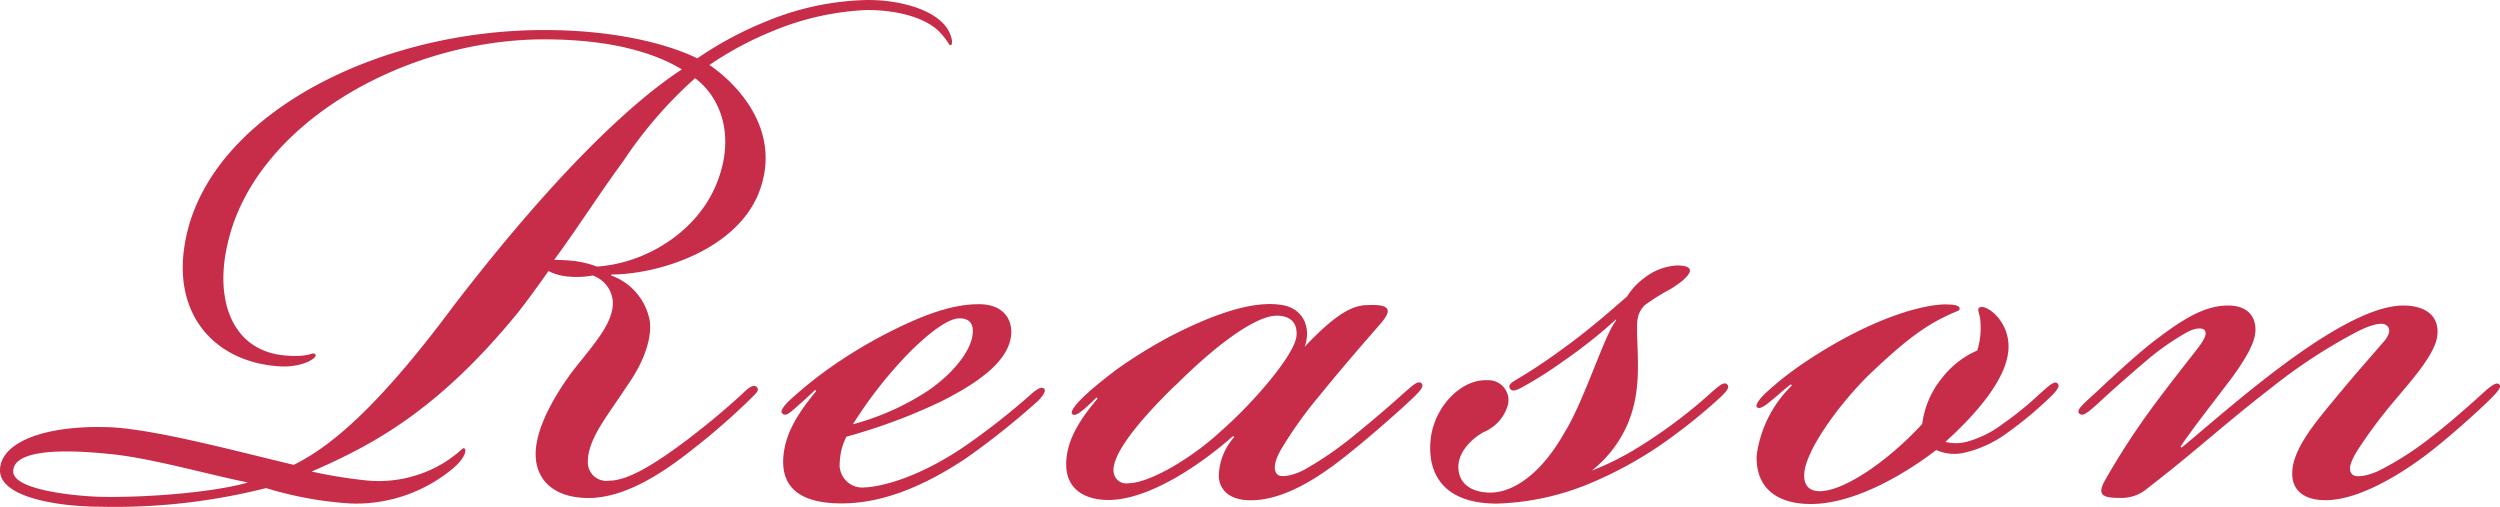
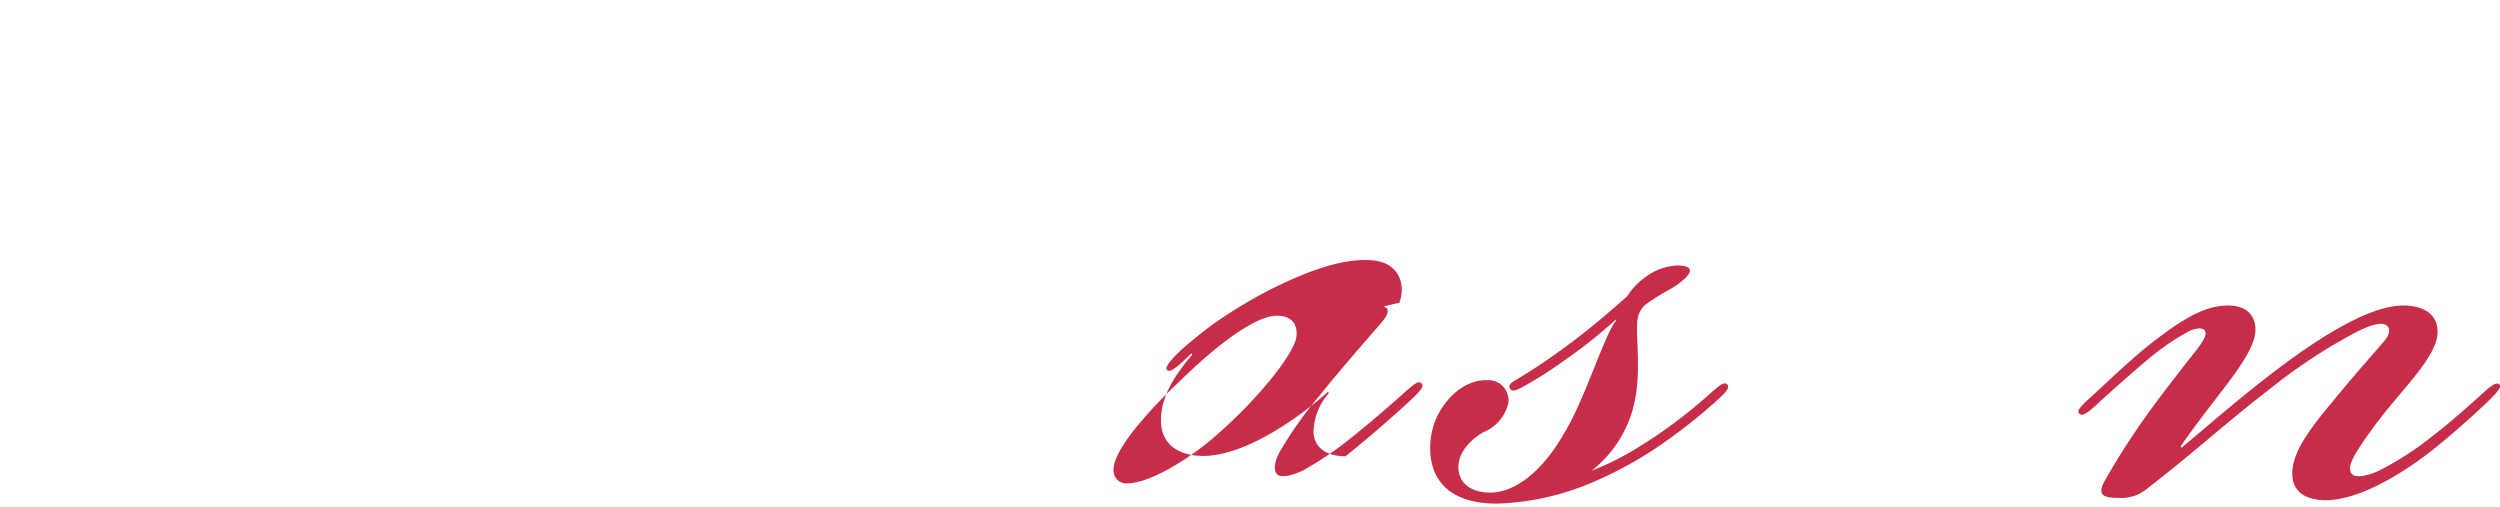
<svg xmlns="http://www.w3.org/2000/svg" viewBox="0 0 249.65 50.61">
  <defs>
    <style>.cls-1{fill:#c72c49;}</style>
  </defs>
  <title>title-reason</title>
  <g id="レイヤー_2" data-name="レイヤー 2">
    <g id="レイヤー_1-2" data-name="レイヤー 1">
-       <path class="cls-1" d="M77.22,3.08a33.38,33.38,0,0,0-6.38,3.41c2.31,1.54,7.59,6.38,4.84,13-2.42,5.61-10.12,7.92-14.63,7.92v.11a5.93,5.93,0,0,1,3.85,4.62c.22,2.2-1.1,4.73-2.2,6.27-2,3.08-4,5.39-4,7.7A1.85,1.85,0,0,0,60.83,48c1.76,0,4.29-1.43,7.92-4.18,2.31-1.76,4.07-3.3,5.28-4.4.66-.66,1.21-1.1,1.54-.77s-.11.66-.77,1.32A68.59,68.59,0,0,1,69,45c-3.19,2.53-6.82,4.73-10.23,4.73s-5.28-1.76-5.28-4.4,2-6.05,3.85-8.47c2.09-2.64,4-4.73,3.85-6.82a3,3,0,0,0-2-2.53,8.73,8.73,0,0,1-2.42.11,5.43,5.43,0,0,1-2-.55c-.77,1.1-2.2,3.08-3.08,4.18-8,9.79-14.52,13.2-20.57,15.84a49.93,49.93,0,0,0,5.39.88,12.5,12.5,0,0,0,8-1.87c1.65-1.1,1.65-1.43,1.87-1.32s.11.88-1,1.87a15.09,15.09,0,0,1-10.34,3.63,36.41,36.41,0,0,1-8.47-1.54A61.51,61.51,0,0,1,10,50.6c-4,0-10-.88-10-3.63s4.4-4.62,11.33-4.29c4.73.33,12.43,2.42,18,3.74,4.07-2,8.91-6.38,16.06-16C55,17.93,62.7,10.45,68.09,6.93c-2.53-1.54-6.82-3-13.75-3-14,0-28.82,8.47-31.57,20.24-1.43,5.83.44,10.89,5.72,11.33,2.53.22,2.75-.44,3-.11s-1.1,1.21-3.19,1.21c-6.6-.22-11.22-5-9.79-12.54C20.79,11.66,37.4,3,54.34,3,62,3,67.21,4.62,69.63,5.83a35.75,35.75,0,0,1,7-3.74A27.67,27.67,0,0,1,86.68,0C90,0,93.39,1,94.6,2.86c.55.88.55,1.65.33,1.65s-.11-.22-1-1.21C92.62,1.87,89.87,1,86.57,1A27.49,27.49,0,0,0,77.22,3.08ZM10.78,45.32c-5.39-.55-9.46-.22-9.46,1.76,0,1.76,5.61,2.42,8.58,2.53,5.39.11,11.88-.55,14.85-1.43C20.9,47.41,14.74,45.65,10.78,45.32ZM62.26,16.06c-2.42,3.3-4.73,6.93-6.93,9.9a17.28,17.28,0,0,1,2.09.11,10.68,10.68,0,0,1,2.2.55c4.84-.33,9.9-3.41,11.88-8.14s.55-8.69-2.09-10.67A42.81,42.81,0,0,0,62.26,16.06Z" />
-       <path class="cls-1" d="M96.36,44.55a70.44,70.44,0,0,0,6.71-5.28c.66-.55,1-.66,1.21-.44s-.22.88-.88,1.43a76.31,76.31,0,0,1-6.93,5.5c-4.62,3.08-8.69,4.51-12.43,4.51-4.07,0-5.94-1.54-5.83-4.4.11-2.2,1.1-4.18,3.3-6.82l-.11-.11c-.33.33-1.54,1.43-2.2,2s-.88.55-1.1.33.22-.77.66-1.21a40.89,40.89,0,0,1,4.07-3.3,48.54,48.54,0,0,1,5.39-3.3c3.19-1.65,6.49-3.08,9.46-3.08h.11c2.42,0,3.3,1.54,3.19,3-.22,2.86-3.74,5.06-7,6.71a57,57,0,0,1-9.46,3.52,6.18,6.18,0,0,0-.66,2.53,2.27,2.27,0,0,0,2.53,2.53C87.78,48.62,91.52,47.85,96.36,44.55Zm-3.74-5.5c2.75-1.87,4.4-4.18,4.51-5.72.11-1-.33-1.54-1.32-1.54S93.17,32.89,91,35a43.07,43.07,0,0,0-5.83,7.37A26,26,0,0,0,92.62,39.05Z" />
-       <path class="cls-1" d="M136.51,30.47c2.31-.11,2.53.44,1.43,1.76-1.43,1.65-3.85,4.4-6.16,7.26a40.91,40.91,0,0,0-3.85,5.39c-.77,1.32-.77,2.2-.33,2.53s1.65,0,2.53-.44a33.8,33.8,0,0,0,5-3.41c2.31-1.87,4.07-3.41,5.28-4.51.66-.55,1.21-1.1,1.54-.77s-.22.88-1.43,2c-1.43,1.32-4.07,3.63-6.16,5.28s-5.83,4.4-9.46,4.4c-2.09,0-3.08-1-3.19-2.31a6,6,0,0,1,1.54-4l-.11-.11c-2.86,2.53-7.92,6.16-12.1,6.38-2.42.11-5-.88-4.51-4.4.22-1.65,1.1-3.41,3.08-5.72l-.11-.11c-.33.33-.77.77-1.43,1.32-.44.33-.77.55-1,.33s.33-1,1.54-2.09c.33-.33,2.2-1.87,3.3-2.64a49.41,49.41,0,0,1,5.06-3.08c4.29-2.2,8.14-3.52,11-3.08,2.2.33,3,2.31,2.31,4.18C132.88,31.9,134.75,30.47,136.51,30.47Zm-19.14,8c-4.51,4.4-6.38,7.26-6.16,8.69a1.26,1.26,0,0,0,1.43,1.1c2.09,0,6.27-2.42,9.24-5.17,3.52-3.08,7.48-7.81,7.59-9.57.11-1.43-.77-2-2-2C125.29,31.57,121.33,34.54,117.37,38.5Z" />
+       <path class="cls-1" d="M136.51,30.47c2.31-.11,2.53.44,1.43,1.76-1.43,1.65-3.85,4.4-6.16,7.26a40.91,40.91,0,0,0-3.85,5.39c-.77,1.32-.77,2.2-.33,2.53s1.65,0,2.53-.44a33.8,33.8,0,0,0,5-3.41c2.31-1.87,4.07-3.41,5.28-4.51.66-.55,1.21-1.1,1.54-.77s-.22.88-1.43,2c-1.43,1.32-4.07,3.63-6.16,5.28c-2.09,0-3.08-1-3.19-2.31a6,6,0,0,1,1.54-4l-.11-.11c-2.86,2.53-7.92,6.16-12.1,6.38-2.42.11-5-.88-4.51-4.4.22-1.65,1.1-3.41,3.08-5.72l-.11-.11c-.33.33-.77.77-1.43,1.32-.44.33-.77.55-1,.33s.33-1,1.54-2.09c.33-.33,2.2-1.87,3.3-2.64a49.41,49.41,0,0,1,5.06-3.08c4.29-2.2,8.14-3.52,11-3.08,2.2.33,3,2.31,2.31,4.18C132.88,31.9,134.75,30.47,136.51,30.47Zm-19.14,8c-4.51,4.4-6.38,7.26-6.16,8.69a1.26,1.26,0,0,0,1.43,1.1c2.09,0,6.27-2.42,9.24-5.17,3.52-3.08,7.48-7.81,7.59-9.57.11-1.43-.77-2-2-2C125.29,31.57,121.33,34.54,117.37,38.5Z" />
      <path class="cls-1" d="M163.79,44.55a49.52,49.52,0,0,0,7.26-5.5c.55-.44,1.1-1,1.43-.66s-.22.88-1.21,1.76a56.11,56.11,0,0,1-5.61,4.4,39.62,39.62,0,0,1-6.93,3.74,26.19,26.19,0,0,1-9.24,2c-5.83,0-7-3.52-6.6-6.6s3-5.83,5.61-5.72a2,2,0,0,1,2.09,2.42,4.14,4.14,0,0,1-2.42,2.75c-1,.55-2.42,1.76-2.53,3.3-.11,1.76,1.21,2.75,3.19,2.75,2.2,0,5-1.76,7.37-5.94,2-3.19,4-9.79,5.17-11.22V31.9a49.27,49.27,0,0,1-5.28,4.18,38.91,38.91,0,0,1-4.18,2.64c-.44.22-.88.44-1.1.11s0-.55.55-.88A55.31,55.31,0,0,0,156,34.87c2-1.43,4-3.08,6.49-5.28a6.69,6.69,0,0,1,1.76-1.87,5.8,5.8,0,0,1,3.19-1.21c2.53,0,.88,1.43-.55,2.31a22.89,22.89,0,0,0-2.64,1.65c-.88.88-.77,1.76-.77,3,.11,3.08.33,5.94-1,9A12,12,0,0,1,158.95,47,28.05,28.05,0,0,0,163.79,44.55Z" />
-       <path class="cls-1" d="M176.88,40c-.77.66-1.21.88-1.43.66s.33-.88.77-1.32a31,31,0,0,1,3.41-2.75,47,47,0,0,1,5.28-3.19c3.19-1.65,6.6-2.86,9.13-3,.77,0,1.65,0,1.65.44,0,.22-.33.22-1.21.66-2.64,1.21-4.84,3.08-7.92,6-3.19,3.19-6.16,7.48-6.38,9.68-.11,1.1.33,1.87,1.54,1.87,2.42,0,6.82-3,10.23-6.71a9.12,9.12,0,0,1,2-4.62A9,9,0,0,1,197.45,35a7.27,7.27,0,0,0,.33-2.53c0-1.21-.44-1.54-.11-1.76s1.1.22,1.54.66a4.5,4.5,0,0,1,1.32,3.85c-.33,2.64-2.86,5.83-6.27,8.91a4.48,4.48,0,0,0,2.09,0,10.61,10.61,0,0,0,3.74-1.87,30.72,30.72,0,0,0,3.52-2.86c1-.88,1.54-1.43,1.87-1.1s-.33,1-1.43,2a35.6,35.6,0,0,1-3.52,2.86,11.45,11.45,0,0,1-4.18,2,4.44,4.44,0,0,1-3-.22c-2.86,2.2-8,5.39-12.54,5.39-3.41,0-5.5-1.65-5.39-4.84a11.91,11.91,0,0,1,3.52-7l-.11-.11C178.09,38.94,177.65,39.38,176.88,40Z" />
      <path class="cls-1" d="M228.91,47.08c.11-2.42,2.53-5.17,4.62-7.7,1.65-2,3.3-3.85,4.62-5.39.44-.55.66-1.21.11-1.54s-1.76.11-2.86.66a54.22,54.22,0,0,0-8.58,5.61c-4.84,3.74-7.48,6.27-12.32,10a4,4,0,0,1-2.86,1c-1.54,0-2.31-.22-1.43-1.76A74.38,74.38,0,0,1,215,40.59c1.21-1.65,3.19-4.18,4.4-5.72.77-1,1-1.54.77-1.87s-1-.22-1.65.11a25.09,25.09,0,0,0-4.29,3c-1.43,1.21-3.19,2.75-4.73,4.18-1.1,1-1.54,1.32-1.87,1s.33-.88,1.65-2.09,3.74-3.52,5.72-5.06c3-2.31,5.17-3.63,7.48-3.63,2.09,0,2.75,1.21,2.75,2.42s-.88,2.75-2.31,4.73c-1.65,2.2-4,5.17-5.17,6.93l.11.11c2.64-2.2,6.27-5.39,10.12-8.25s8.69-5.94,12-5.94c2.31,0,3.63,1.1,3.41,3S240.79,38,239,40.15A48.24,48.24,0,0,0,235.4,45c-.88,1.43-.88,2.09-.44,2.42s1.76,0,2.64-.44a30.34,30.34,0,0,0,5.28-3.41c1.87-1.43,4.07-3.41,5.28-4.51.88-.77,1.21-.88,1.43-.66s-.11.66-.88,1.43c-1,1-4.29,4-6.6,5.72s-6.49,4.4-9.9,4.4C230.12,49.94,228.8,49,228.91,47.08Z" />
    </g>
  </g>
</svg>